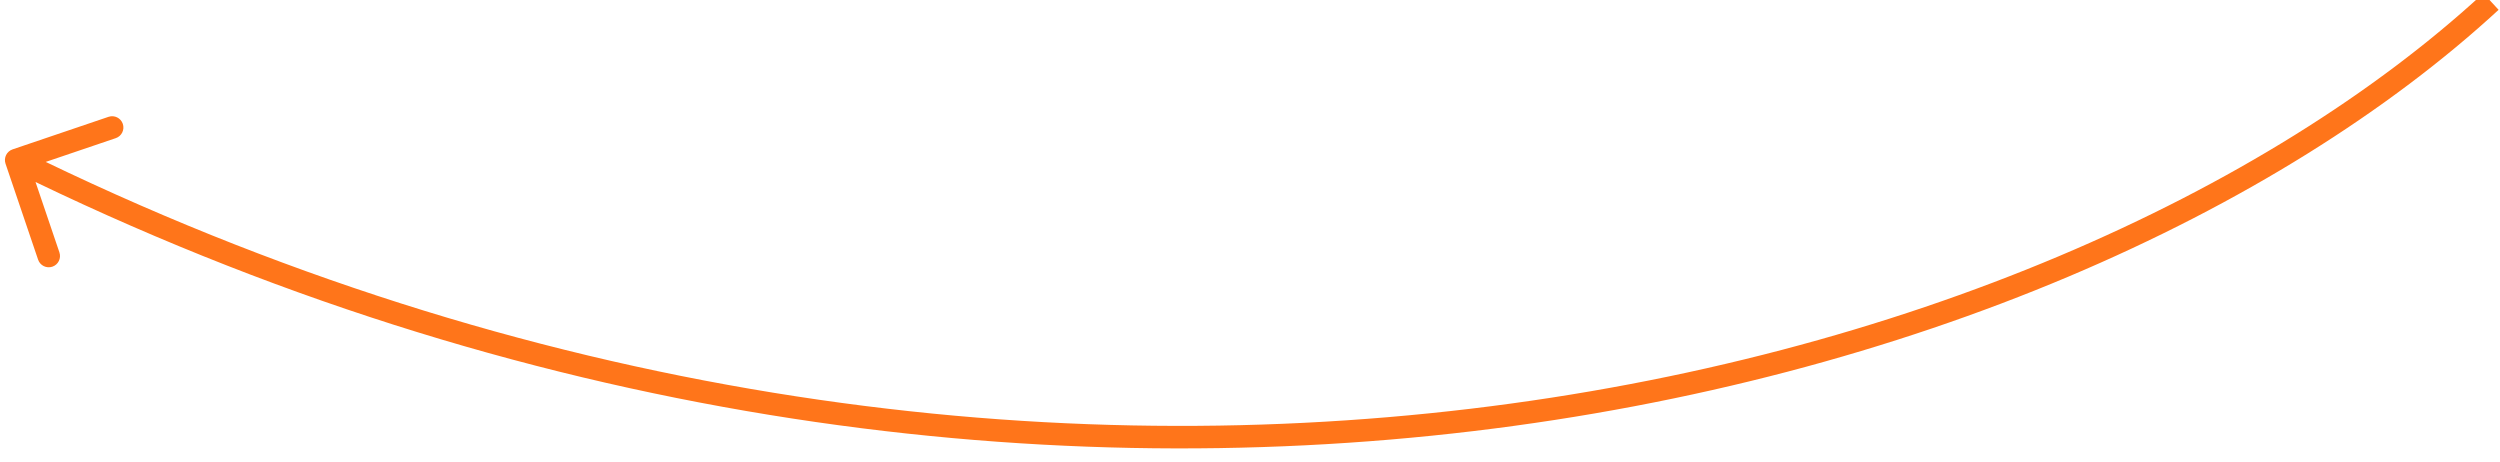
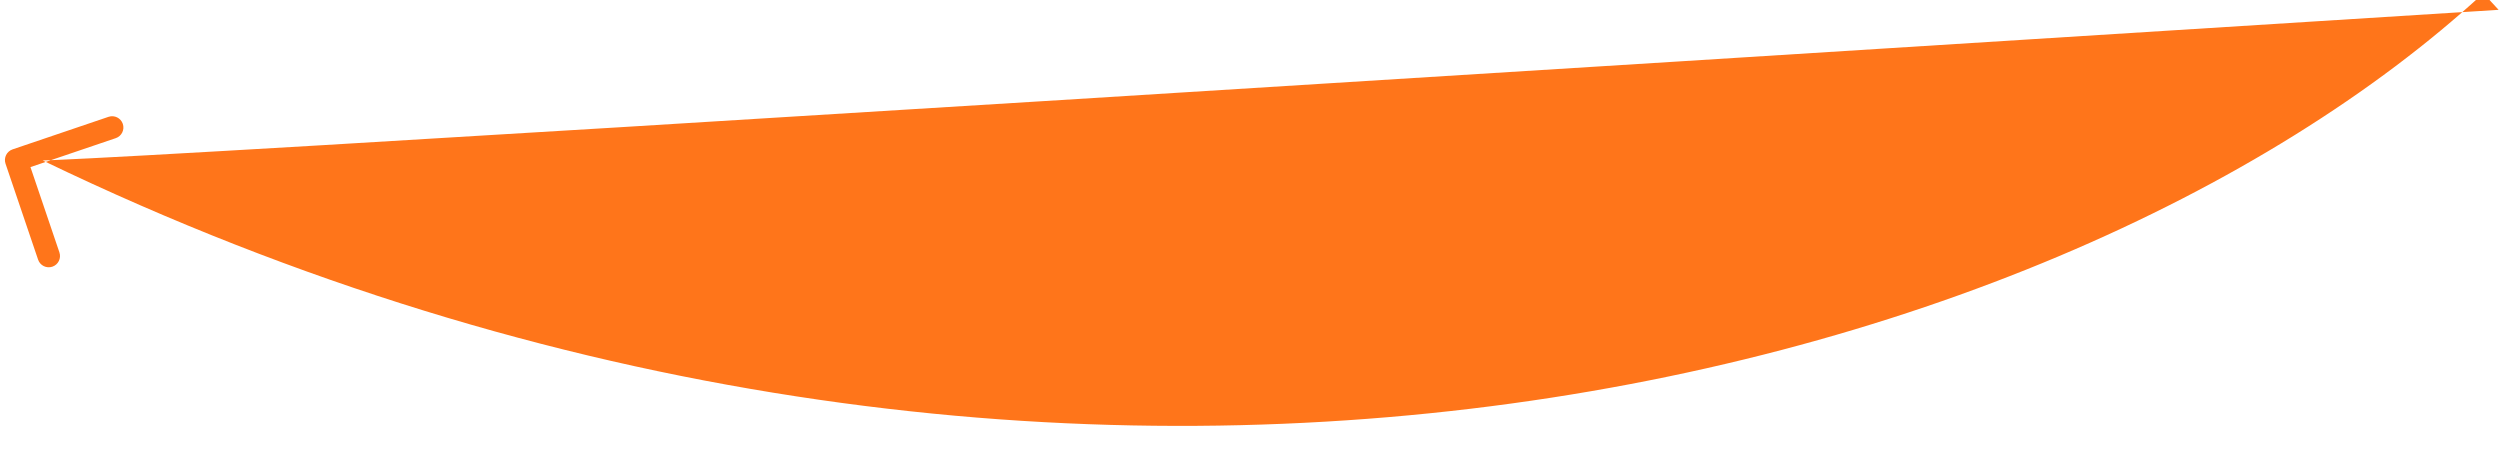
<svg xmlns="http://www.w3.org/2000/svg" viewBox="0 0 222.00 41.00" data-guides="{&quot;vertical&quot;:[],&quot;horizontal&quot;:[]}">
  <defs />
-   <path fill="#FF751A" stroke="none" fill-opacity="1" stroke-width="1" stroke-opacity="1" id="tSvg96b0a6e07" title="Path 1" d="M0.49 14.534C0.313 14.011 0.593 13.443 1.116 13.265C3.957 12.302 6.798 11.338 9.638 10.374C10.161 10.197 10.728 10.477 10.906 11C11.083 11.523 10.803 12.091 10.28 12.268C7.755 13.125 5.23 13.981 2.705 14.838C3.562 17.363 4.419 19.888 5.276 22.413C5.453 22.936 5.173 23.504 4.65 23.682C4.127 23.859 3.559 23.579 3.382 23.056C2.418 20.215 1.454 17.374 0.49 14.534ZM221.198 0.138C221.423 0.383 221.649 0.628 221.875 0.873C182.788 36.872 91.764 59.891 0.995 15.109C1.142 14.81 1.29 14.511 1.437 14.212C1.584 13.913 1.732 13.614 1.879 13.316C91.978 57.767 182.097 34.789 220.52 -0.598C220.746 -0.353 220.972 -0.107 221.198 0.138Z" />
+   <path fill="#FF751A" stroke="none" fill-opacity="1" stroke-width="1" stroke-opacity="1" id="tSvg96b0a6e07" title="Path 1" d="M0.49 14.534C0.313 14.011 0.593 13.443 1.116 13.265C3.957 12.302 6.798 11.338 9.638 10.374C10.161 10.197 10.728 10.477 10.906 11C11.083 11.523 10.803 12.091 10.28 12.268C7.755 13.125 5.23 13.981 2.705 14.838C3.562 17.363 4.419 19.888 5.276 22.413C5.453 22.936 5.173 23.504 4.65 23.682C4.127 23.859 3.559 23.579 3.382 23.056C2.418 20.215 1.454 17.374 0.49 14.534ZM221.198 0.138C221.423 0.383 221.649 0.628 221.875 0.873C1.142 14.81 1.29 14.511 1.437 14.212C1.584 13.913 1.732 13.614 1.879 13.316C91.978 57.767 182.097 34.789 220.52 -0.598C220.746 -0.353 220.972 -0.107 221.198 0.138Z" />
</svg>